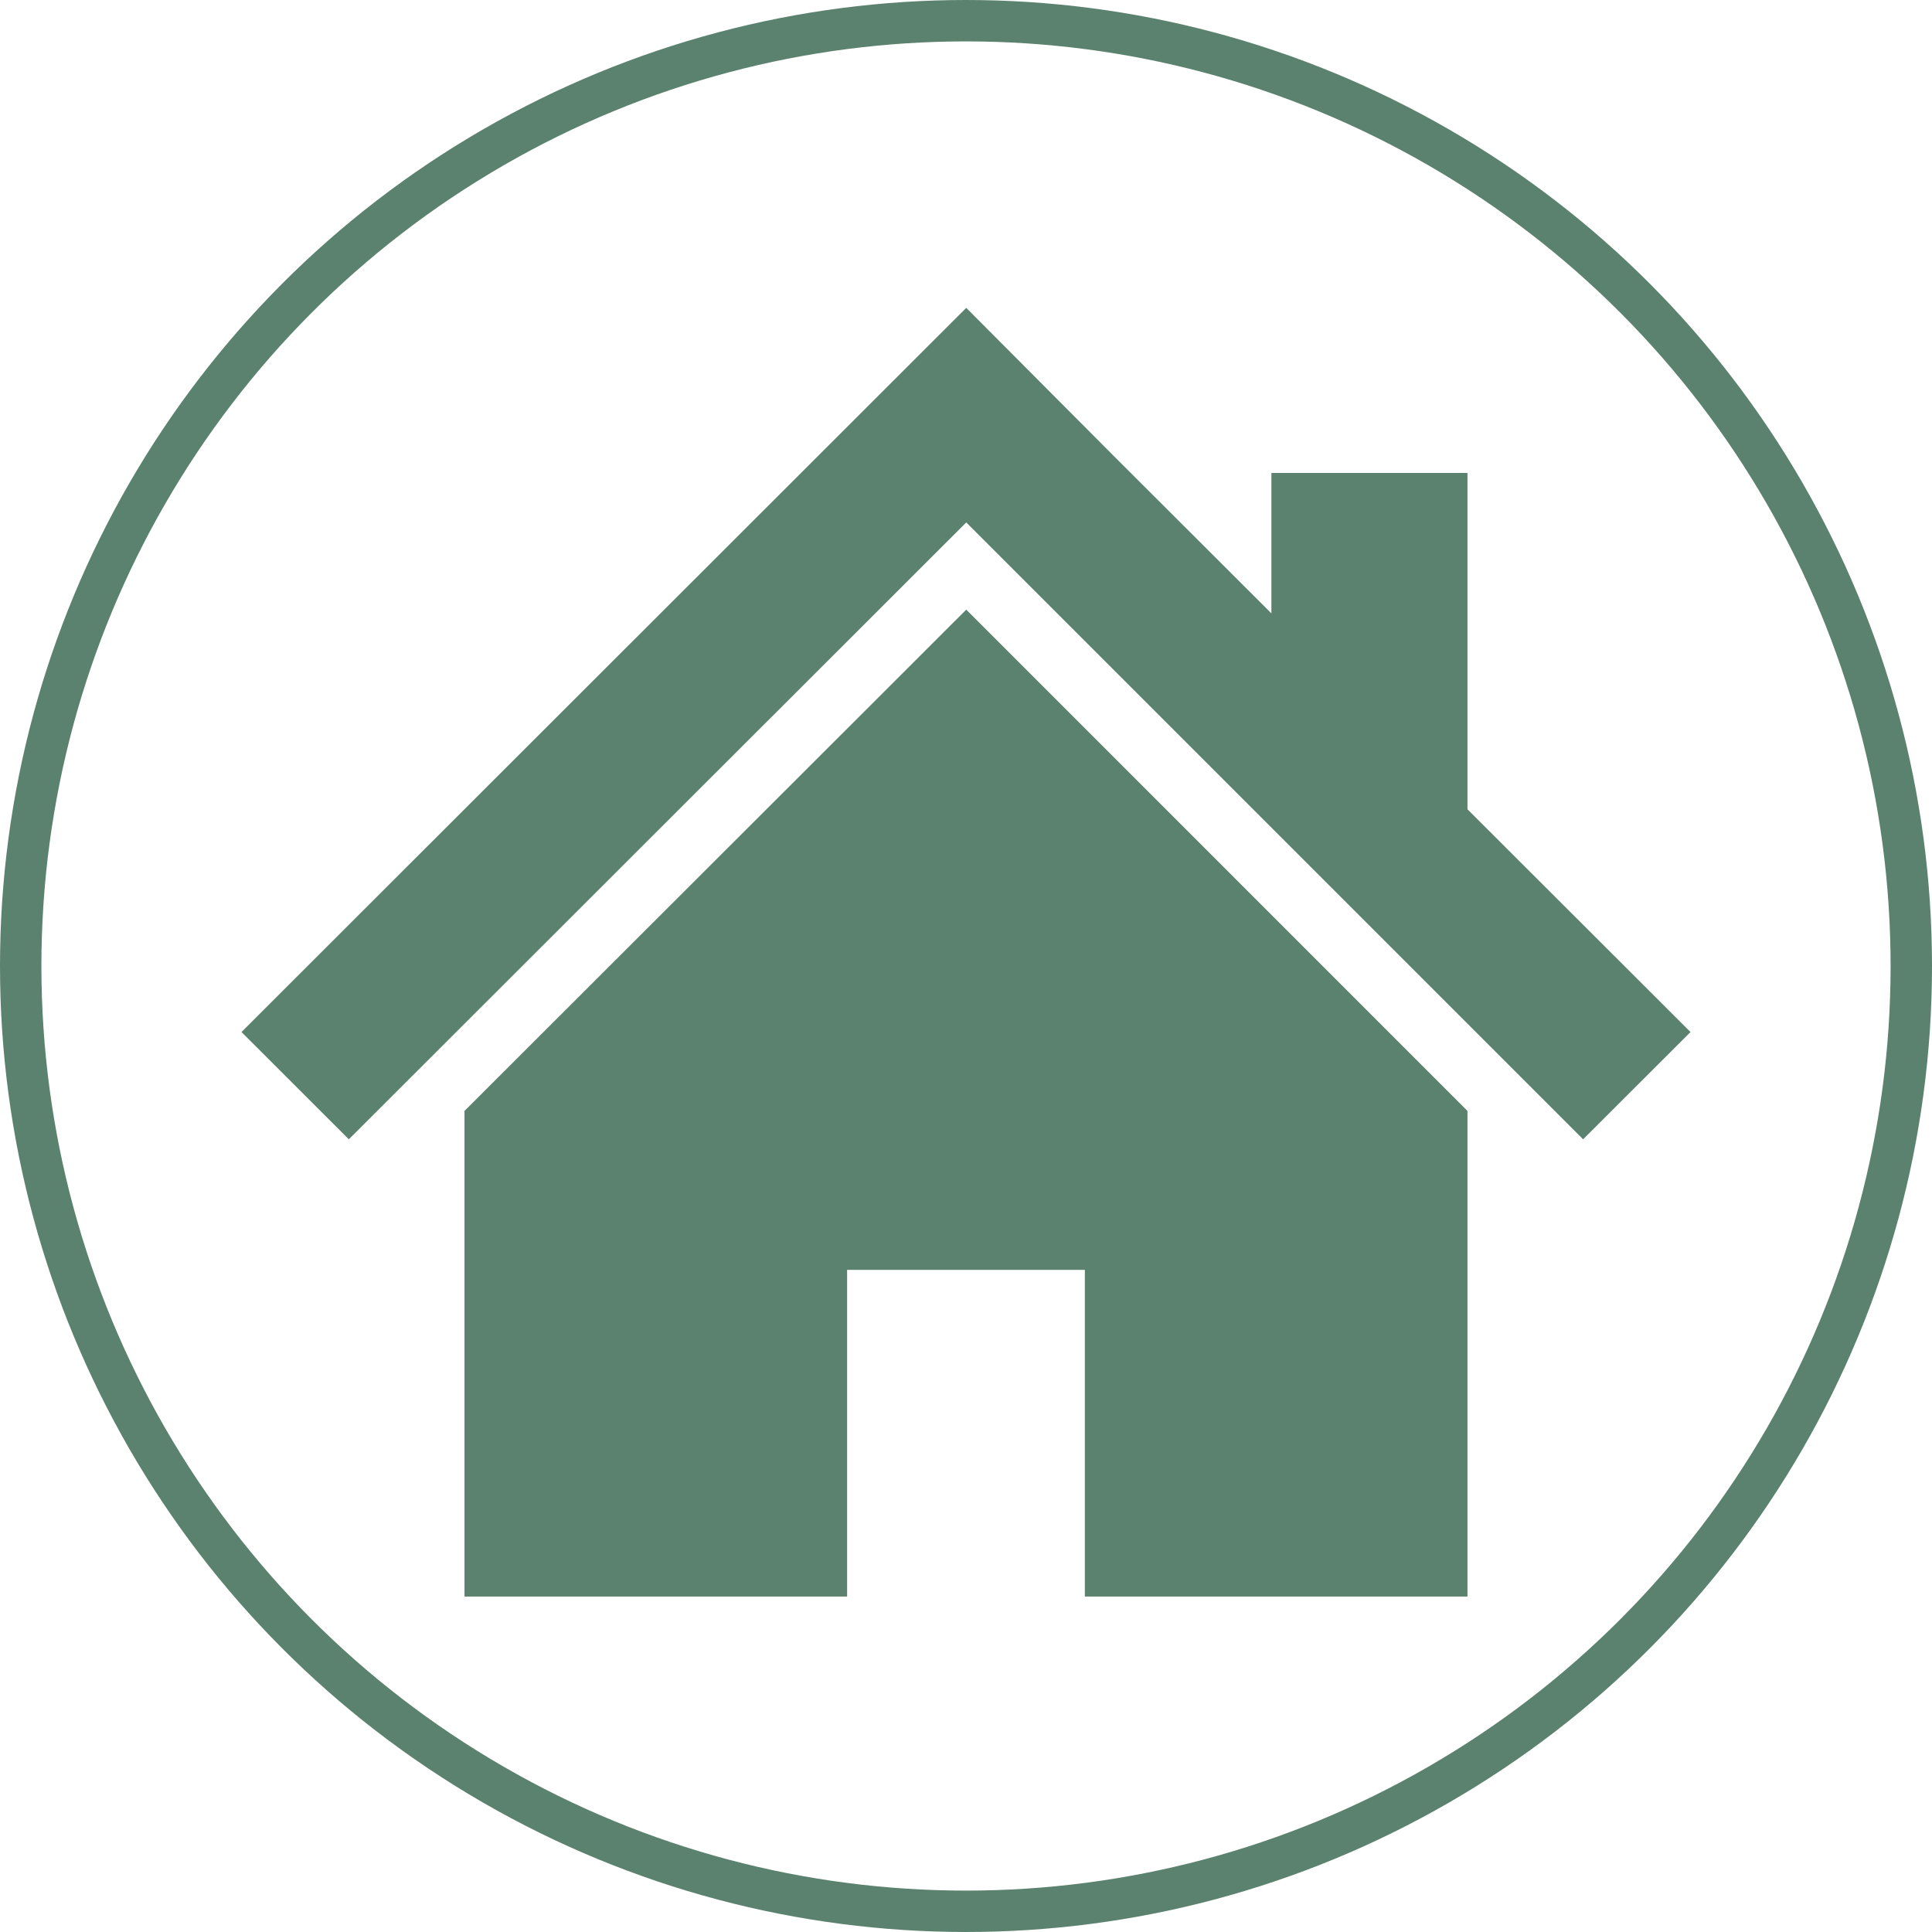
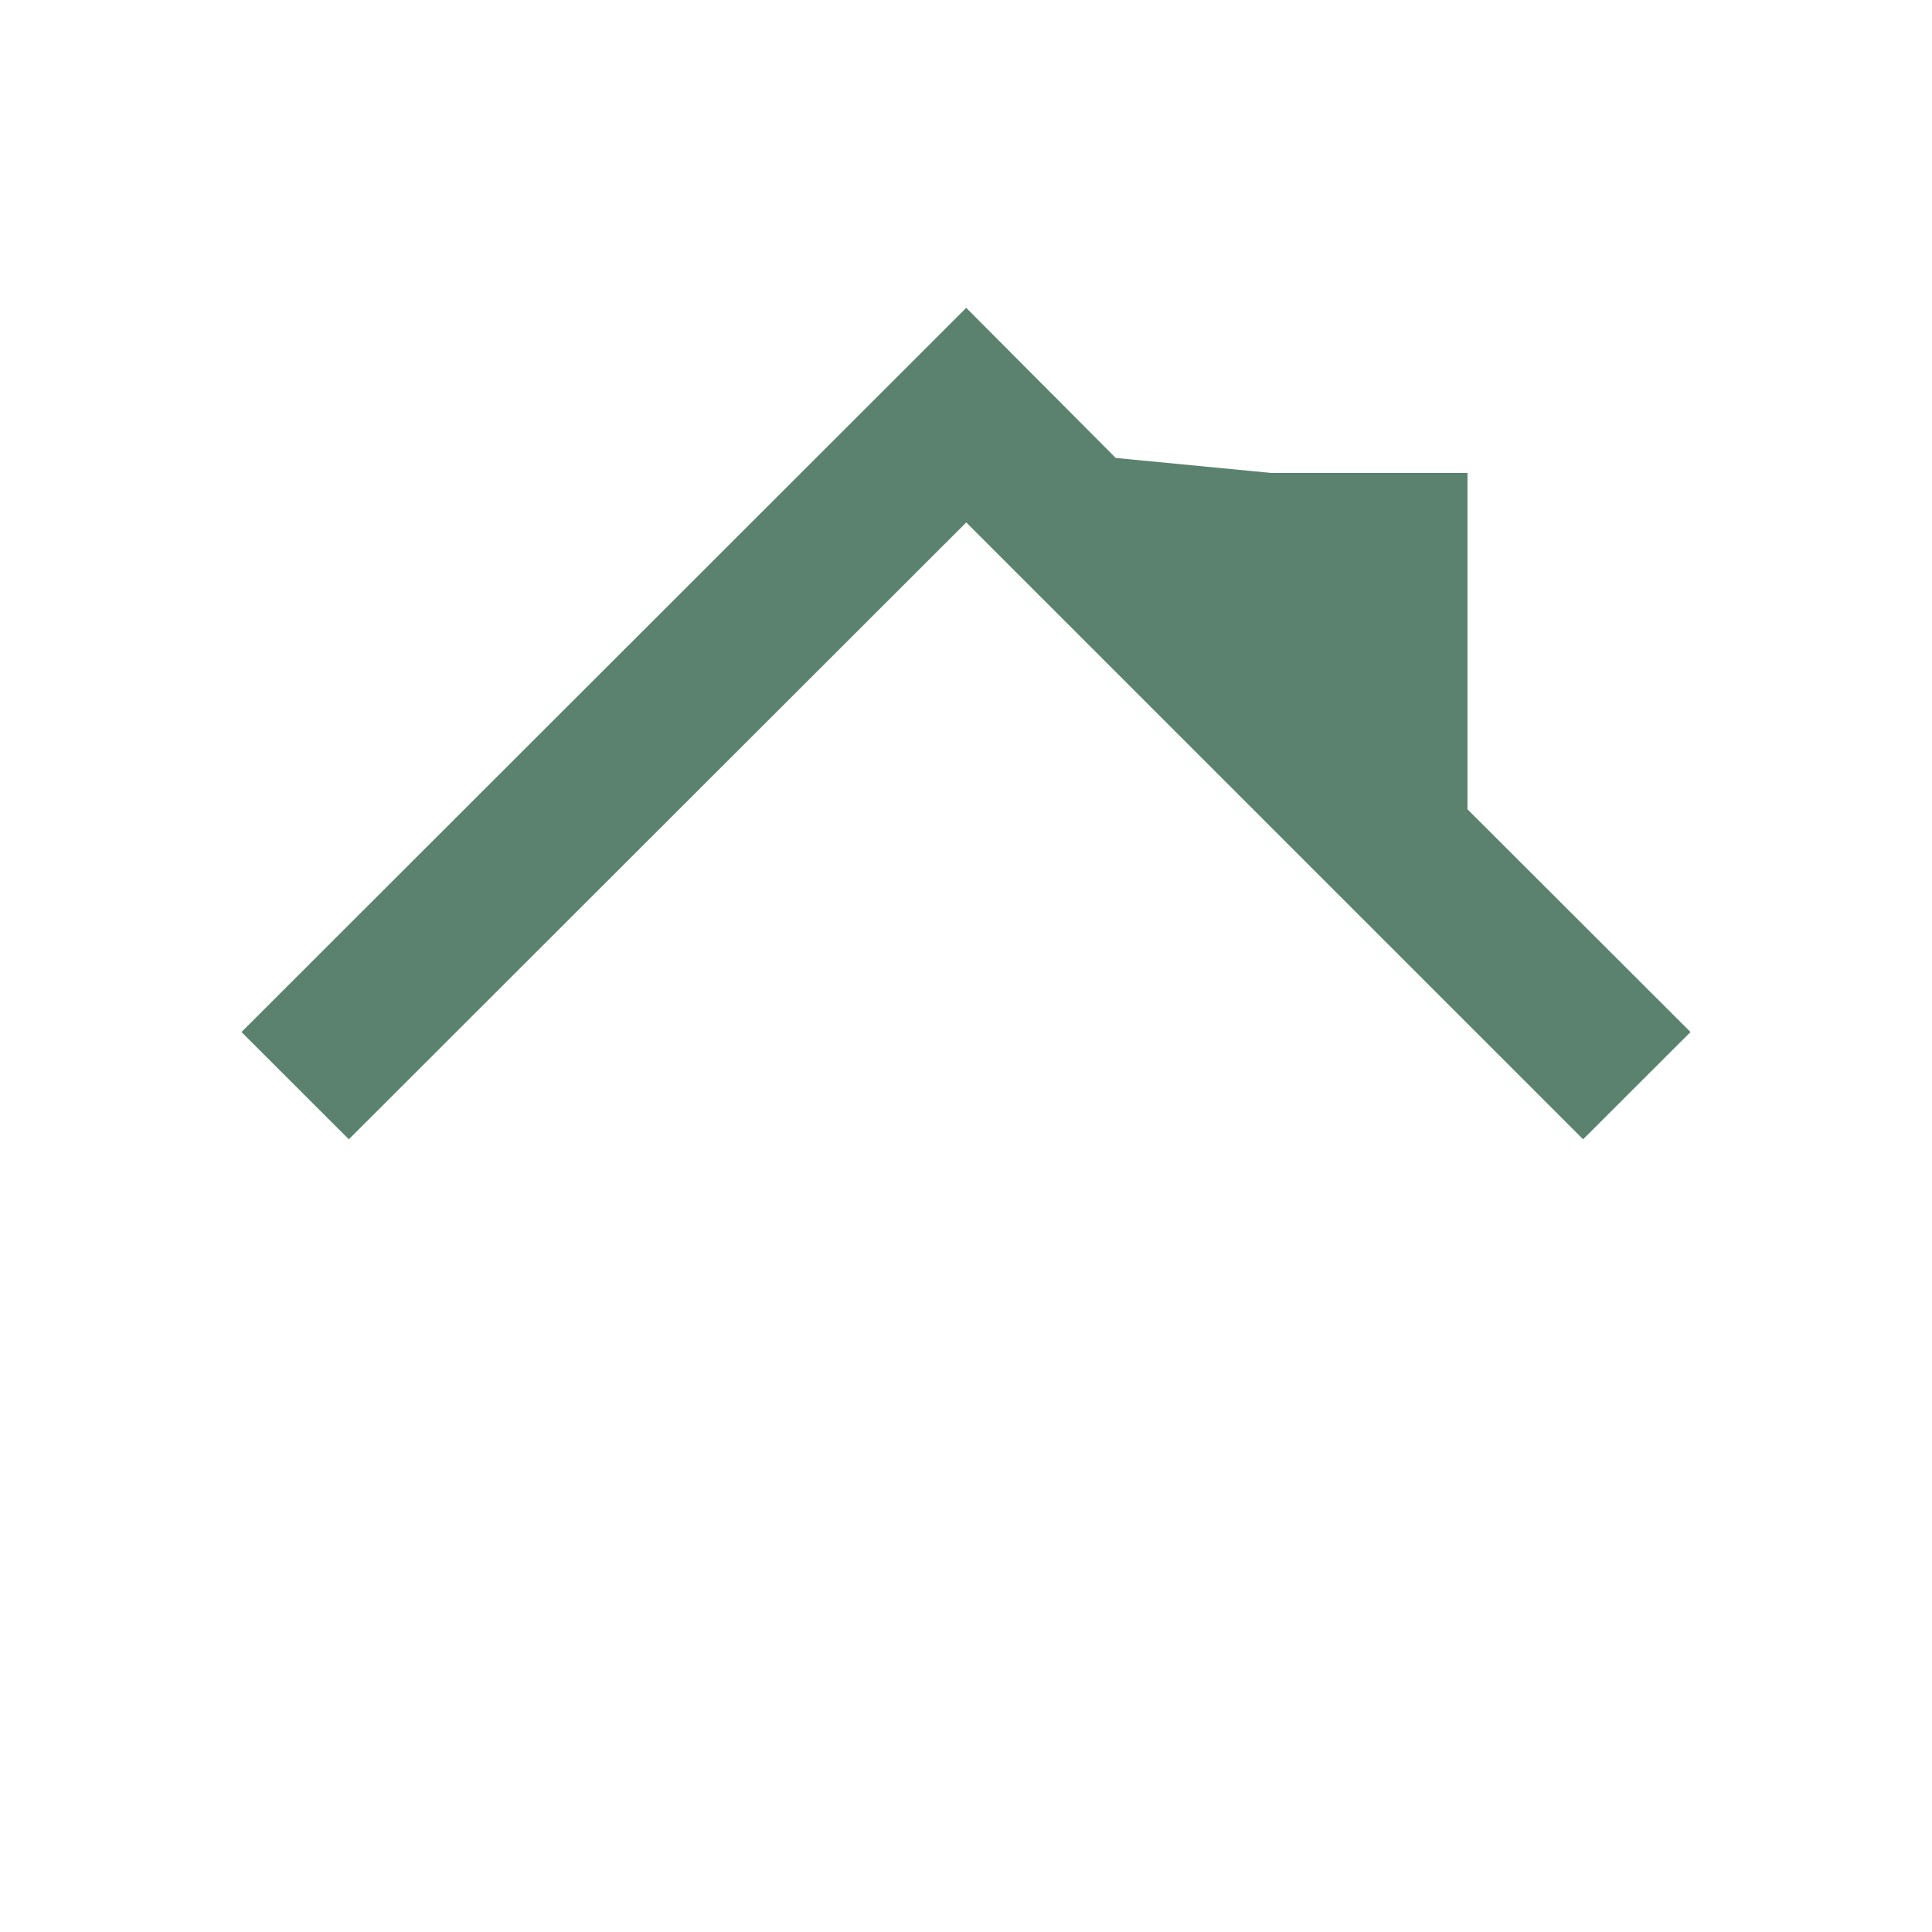
<svg xmlns="http://www.w3.org/2000/svg" width="140" height="140" viewBox="0 0 140 140">
  <g id="グループ_12" data-name="グループ 12" transform="translate(-754 -154)">
    <g id="楕円形_3" data-name="楕円形 3" transform="translate(754 154)" fill="none" stroke="#5b826e" stroke-width="3">
      <circle cx="70" cy="70" r="70" stroke="none" />
-       <circle cx="70" cy="70" r="68.5" fill="none" />
    </g>
    <g id="スタンダードな家アイコン" transform="translate(771.5 147.985)">
-       <path id="パス_7" data-name="パス 7" d="M88.839,64.659V40.288H74.63V50.46L63.351,39.2,52.518,28.323,0,80.8l7.778,7.773,44.74-44.7,44.7,44.7L105,80.8Z" fill="#5b826e" />
-       <path id="パス_8" data-name="パス 8" d="M78.8,171.286v35.187h27.725V182.8h17.229v23.675h27.725v-35.19L115.16,134.959Z" transform="translate(-62.641 -84.767)" fill="#5b826e" />
+       <path id="パス_7" data-name="パス 7" d="M88.839,64.659V40.288H74.63L63.351,39.2,52.518,28.323,0,80.8l7.778,7.773,44.74-44.7,44.7,44.7L105,80.8Z" fill="#5b826e" />
    </g>
  </g>
</svg>